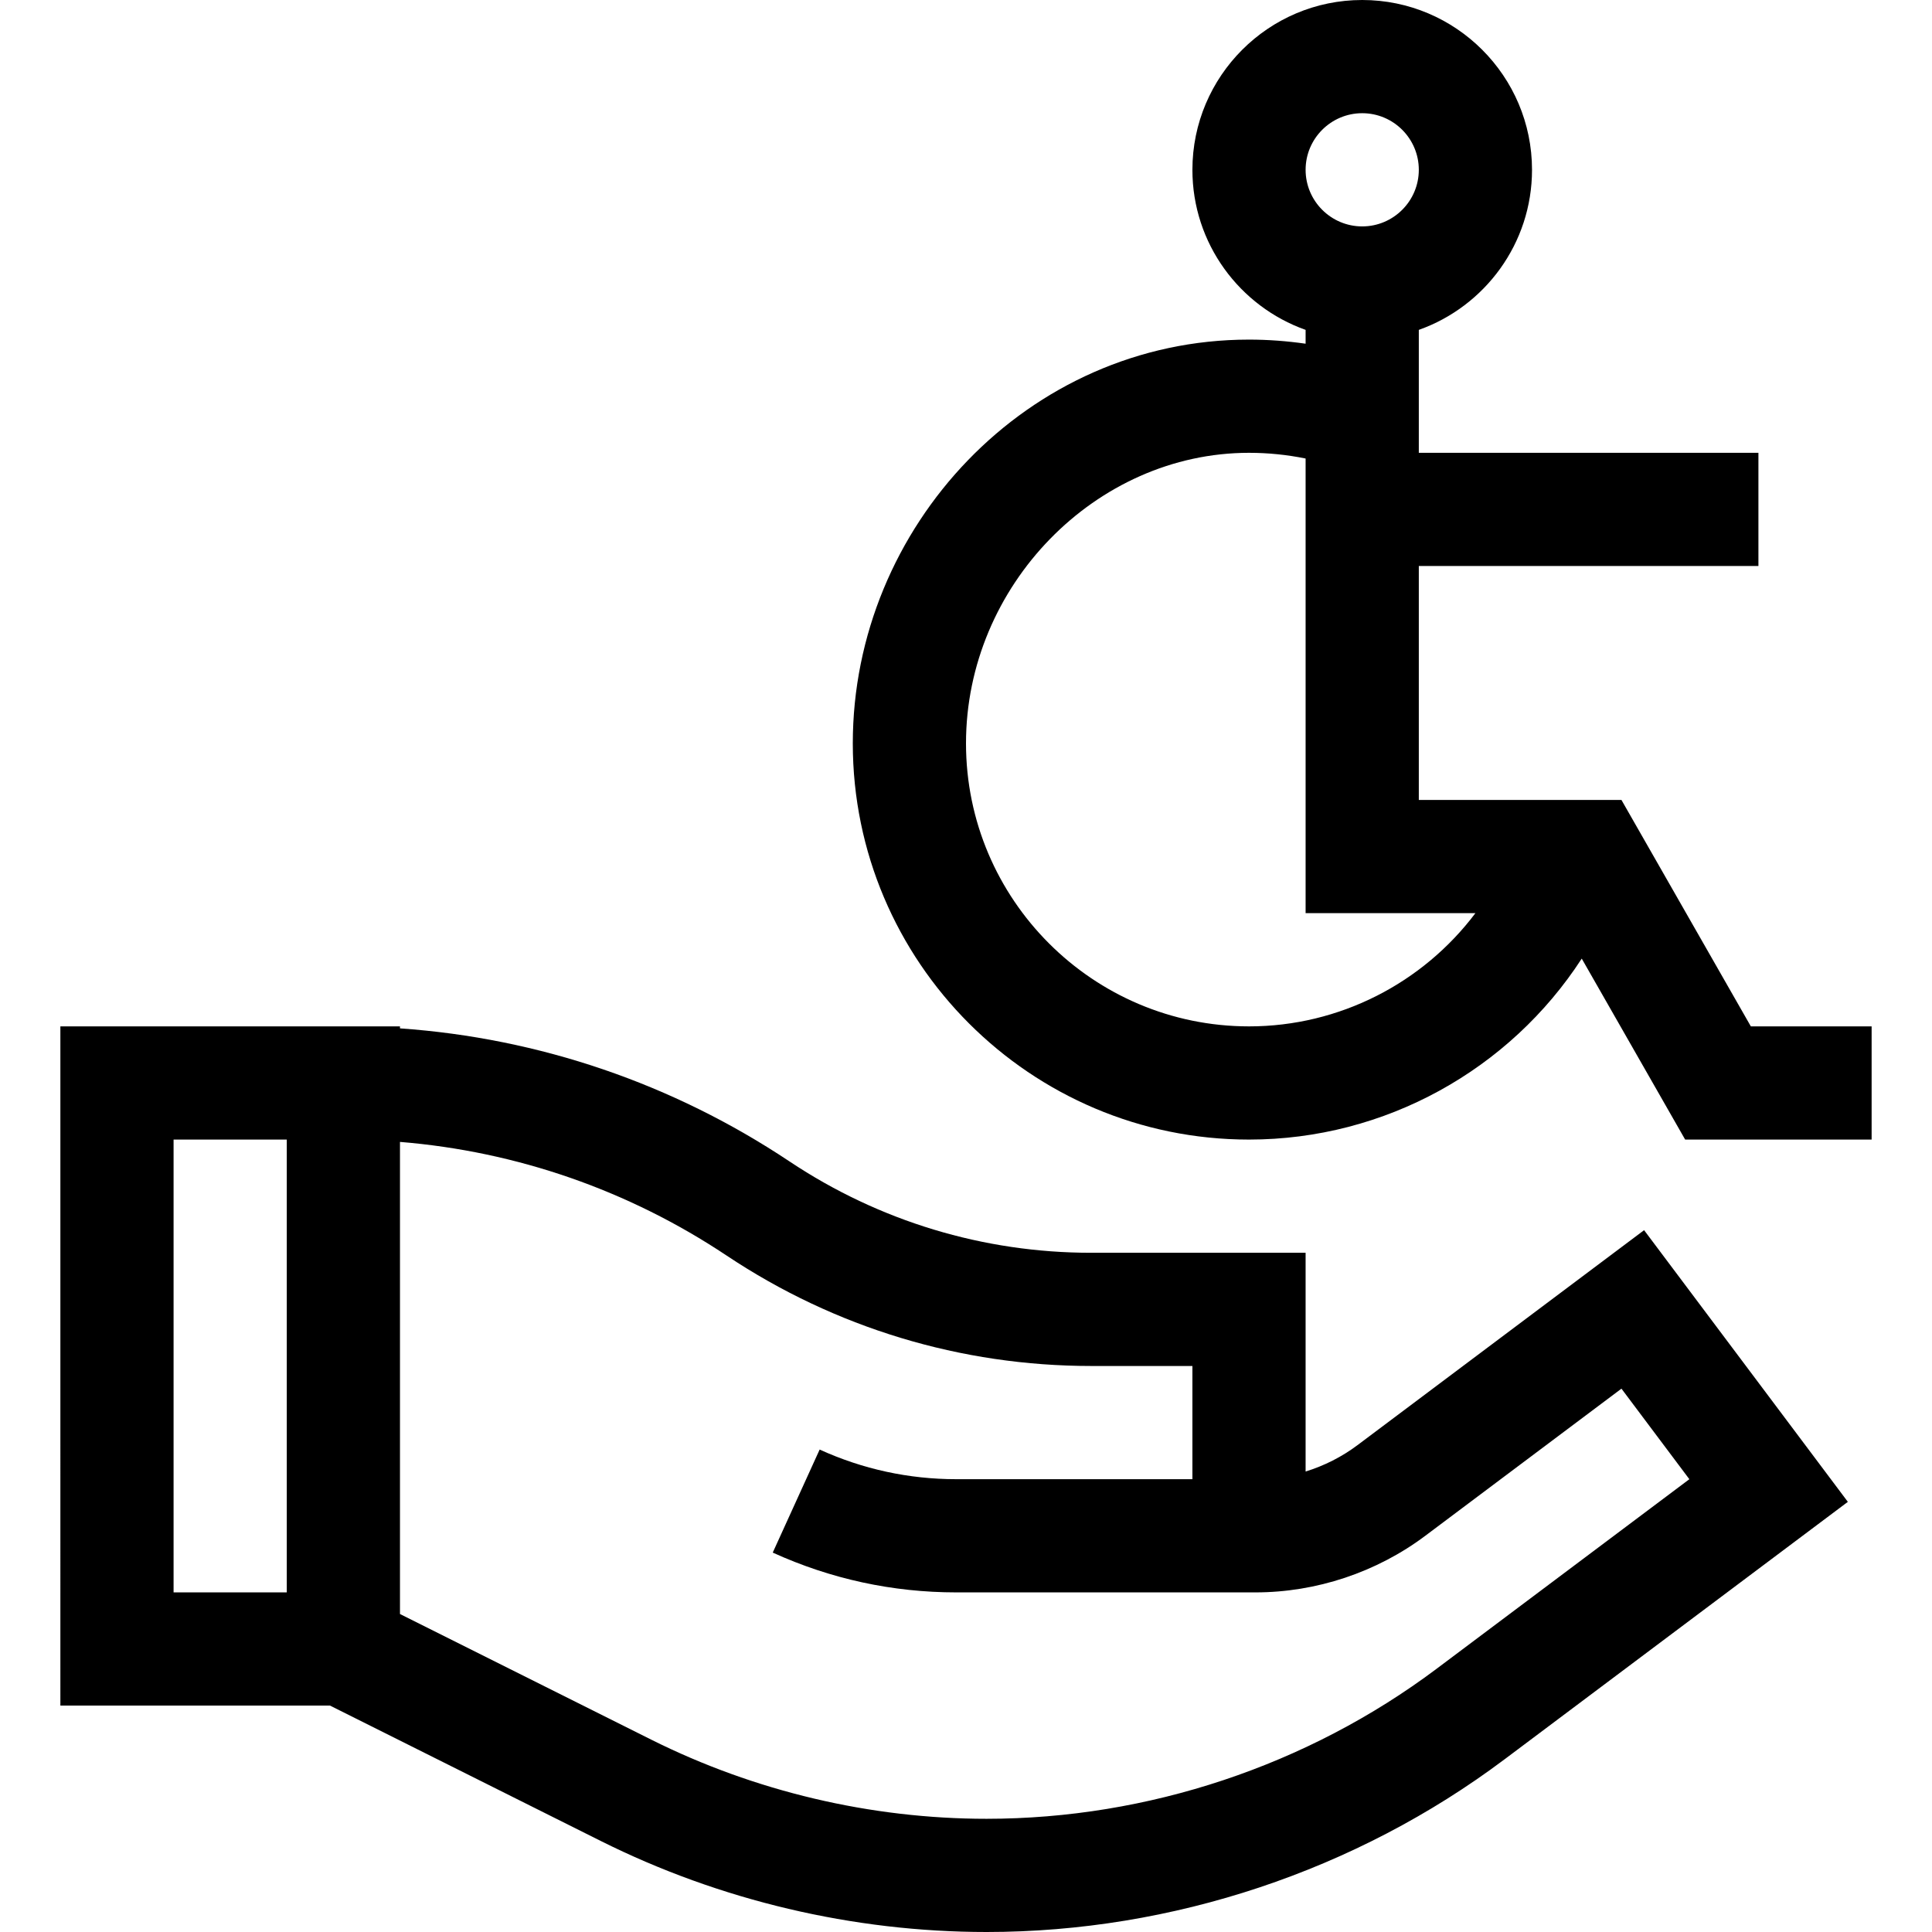
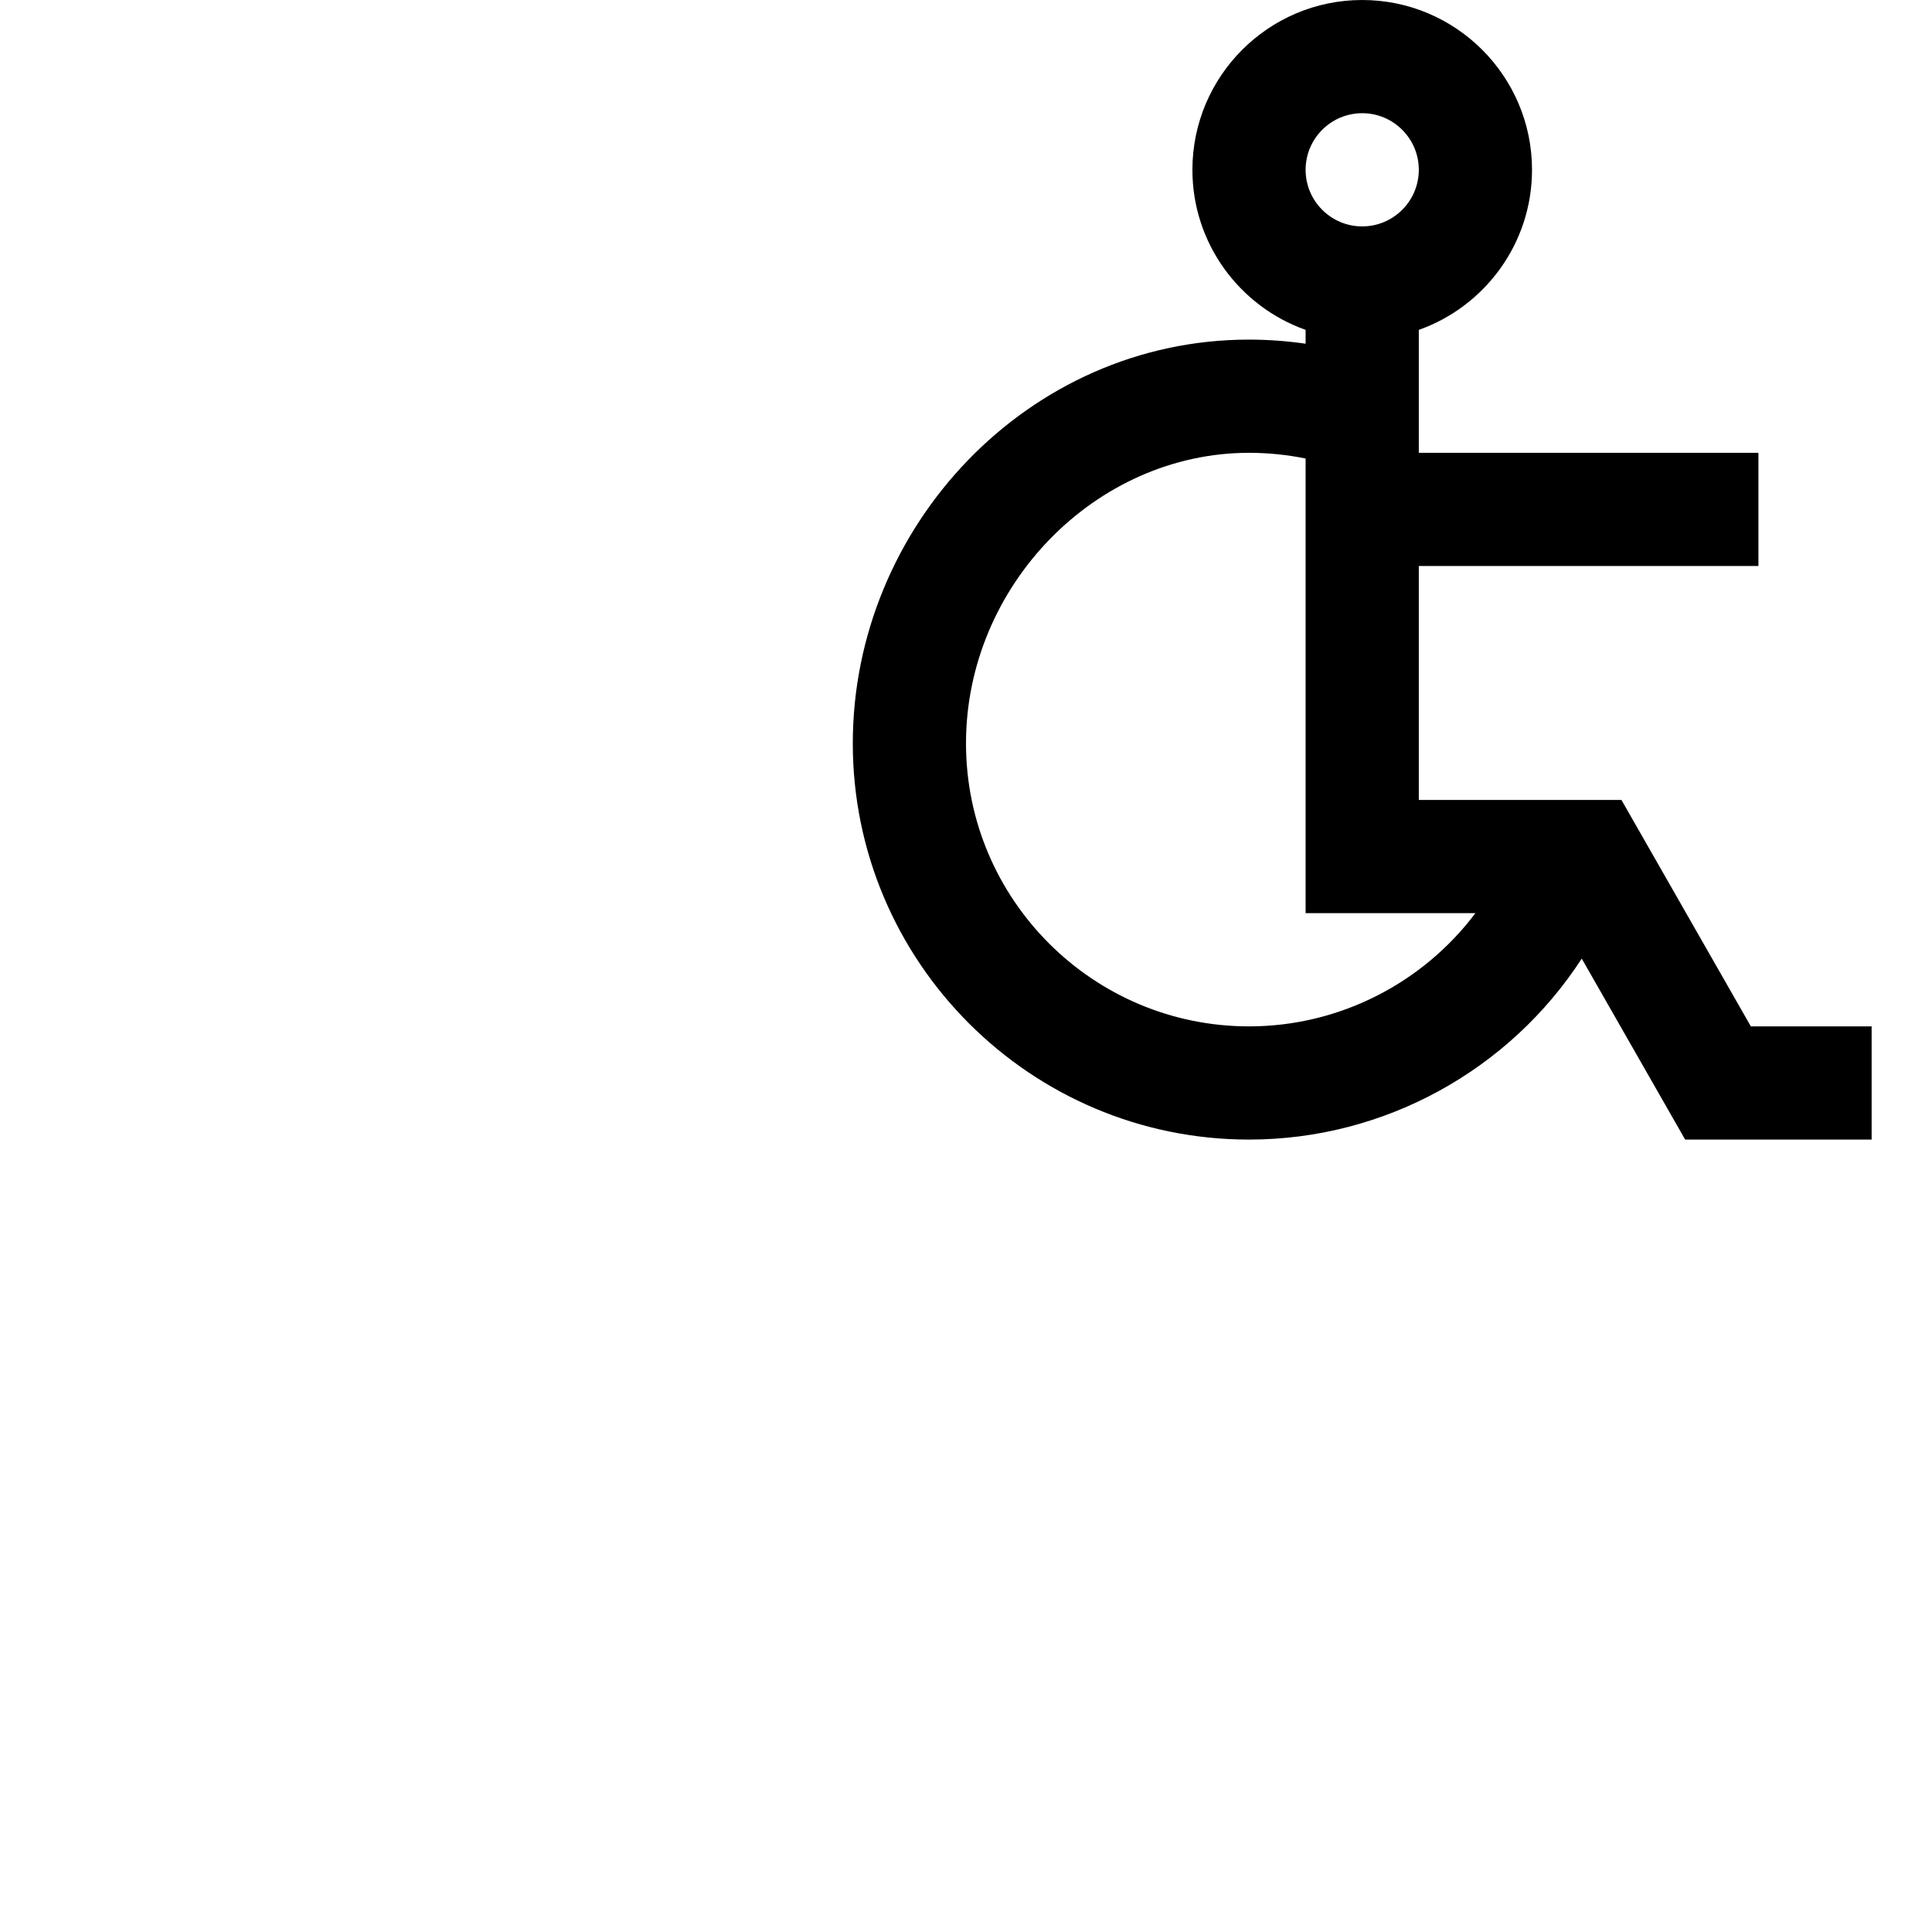
<svg xmlns="http://www.w3.org/2000/svg" height="512pt" viewBox="-16 0 512 512" width="512pt">
-   <path d="m0 452h71.461l71.699 35.852c31.598 15.797 66.973 24.148 102.297 24.148 49.168 0 97.91-16.246 137.242-45.746l91-68.25-53.996-71.996-75.988 56.992c-4.133 3.098-8.797 5.445-13.715 6.969v-57.969h-56.832c-28.539 0-56.18-8.367-79.926-24.199-30.953-20.637-66.375-32.695-103.242-35.273v-.527h-90zm176.602-119.238c28.691 19.129 62.082 29.238 96.566 29.238h26.832v30h-62.574c-12.578 0-24.762-2.641-36.211-7.852l-12.43 27.305c15.379 7 31.746 10.547 48.641 10.547h79.289c16.121 0 32.102-5.328 45-15l51.988-38.992 17.996 23.996-67 50.25c-34.176 25.629-76.523 39.746-119.242 39.746-30.691 0-61.426-7.254-88.879-20.98l-66.578-33.289v-125.113c30.918 2.52 60.598 12.809 86.602 30.145zm-146.602-30.762h30v120h-30zm0 0" />
  <path d="m480 272h-32.008l-34.289-60h-53.703v-62h90v-30h-90v-32.578c17.461-6.195 30-22.867 30-42.422 0-24.812-20.188-45-45-45s-45 20.188-45 45c0 19.555 12.539 36.227 30 42.422v3.664c-4.945-.707-9.949-1.086-15-1.086-58.621 0-105 49.574-105 107 0 57.898 47.102 105 105 105 36.086 0 69.113-18.559 88.176-47.961l27.406 47.961h49.418zm-135-242c8.27 0 15 6.73 15 15s-6.73 15-15 15-15-6.73-15-15 6.73-15 15-15zm-30 242c-41.355 0-75-33.645-75-75 0-41.738 34.348-77 75-77 5.078 0 10.094.516 15 1.512v120.477h45.004c-13.926 18.52-36.016 30.012-60.004 30.012zm0 0" />
</svg>